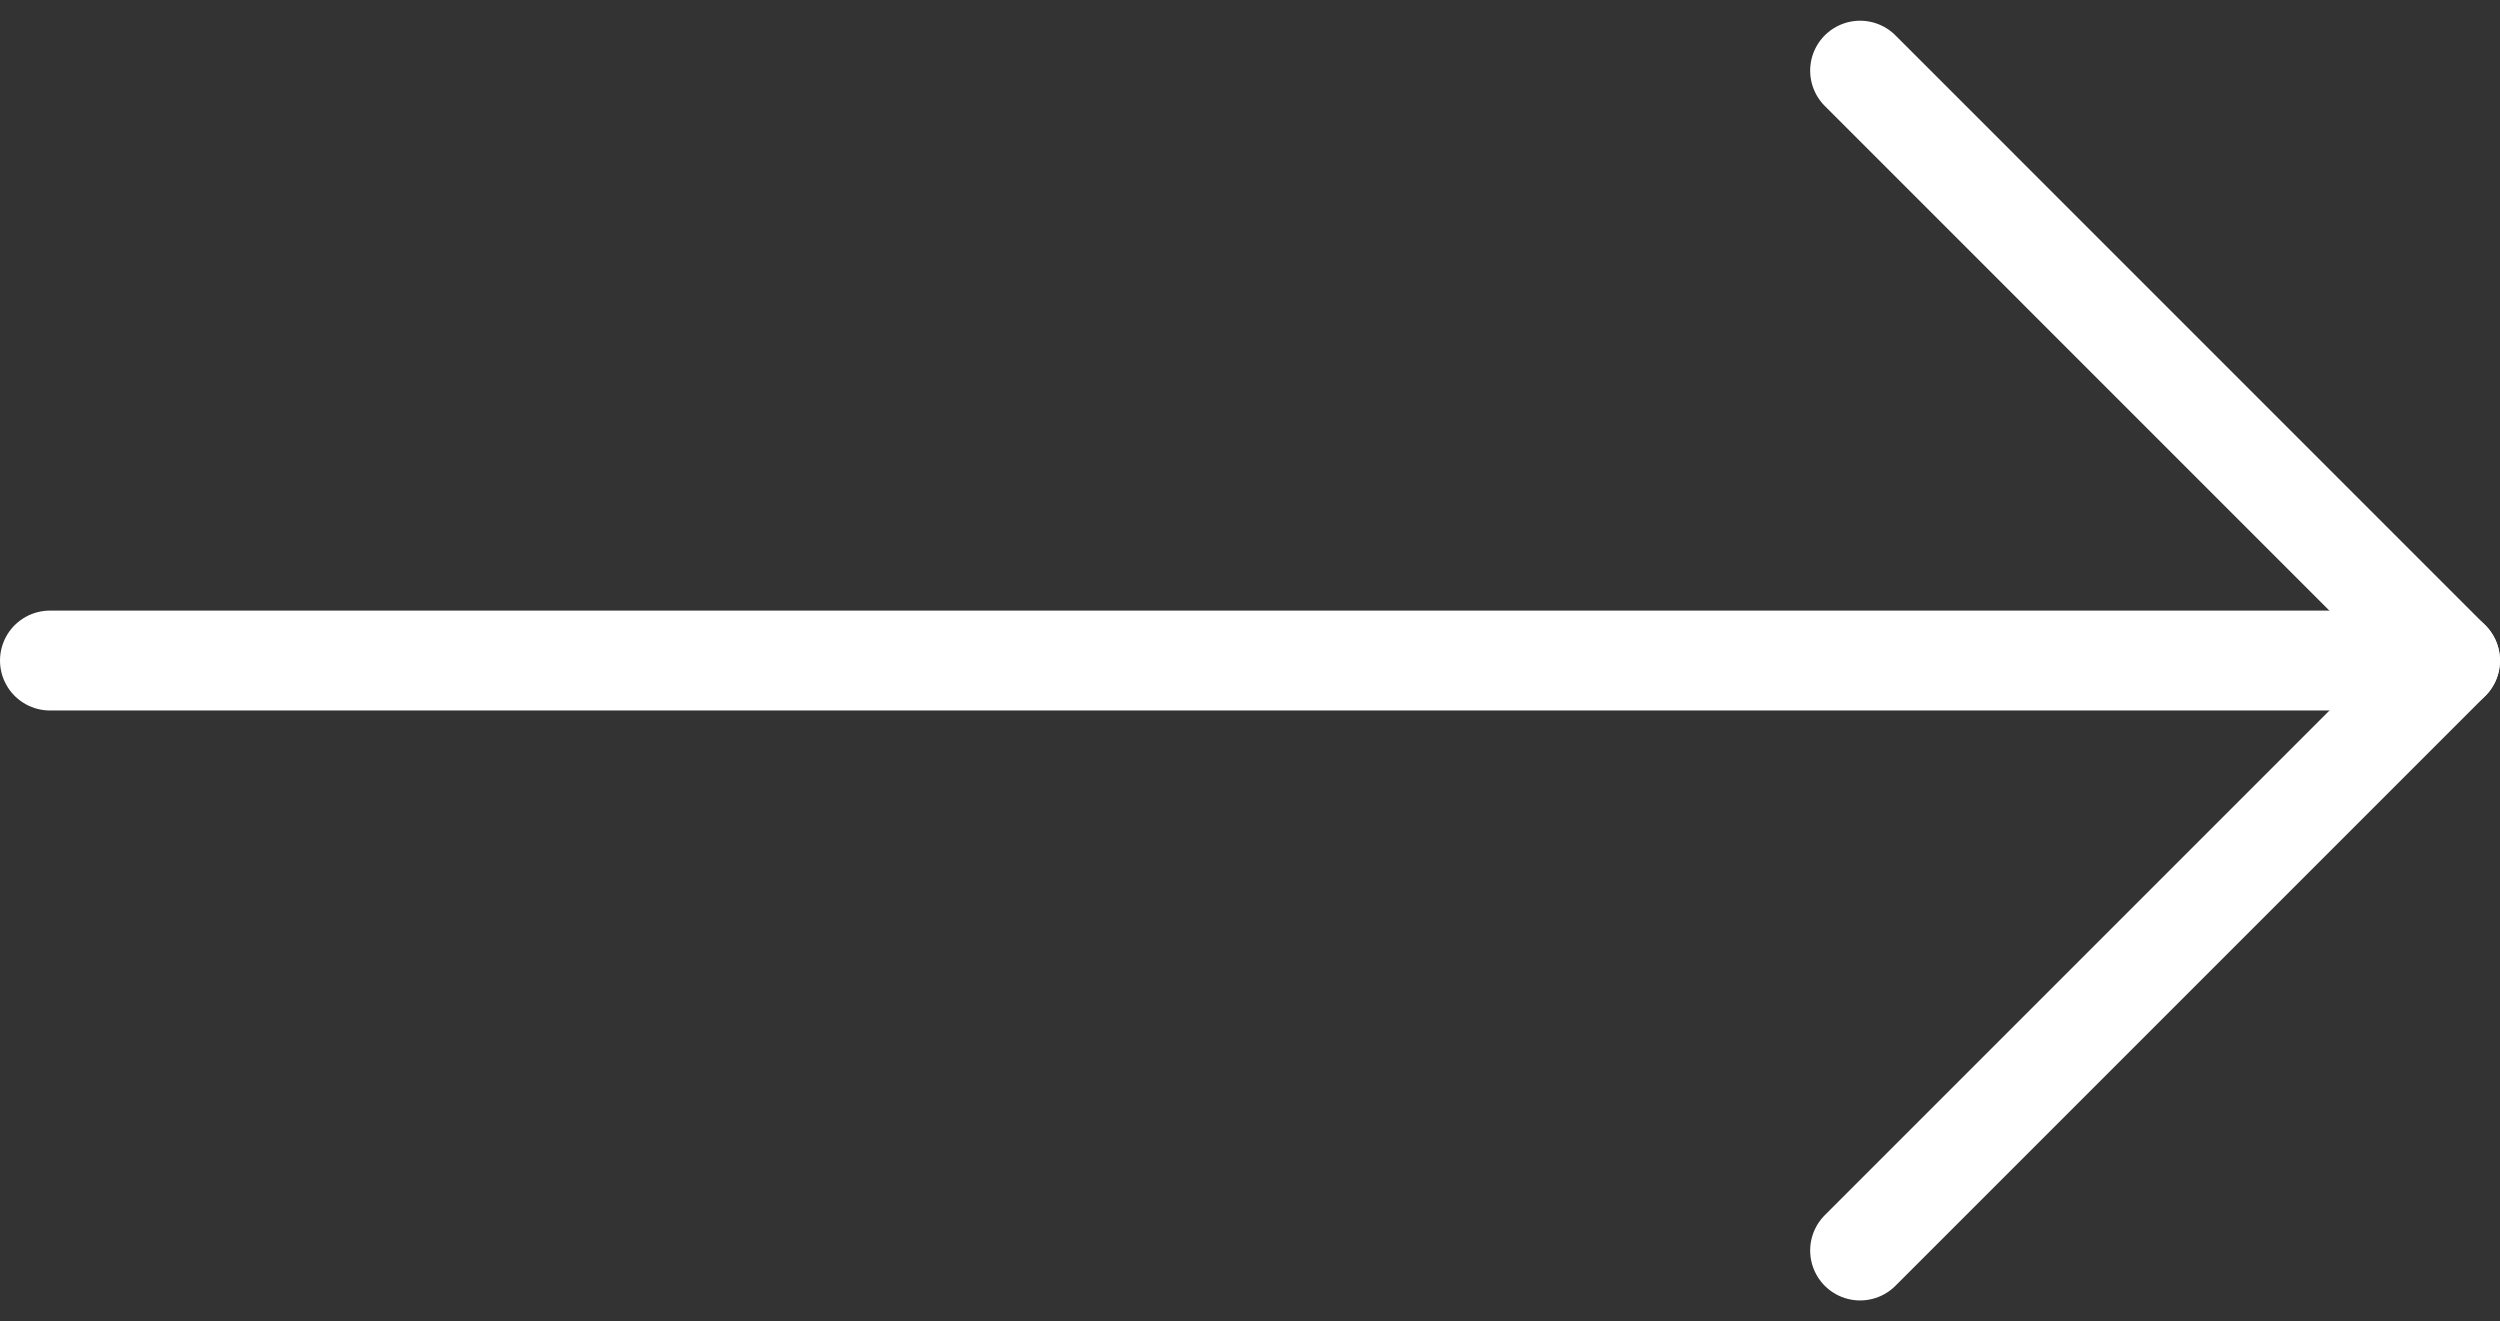
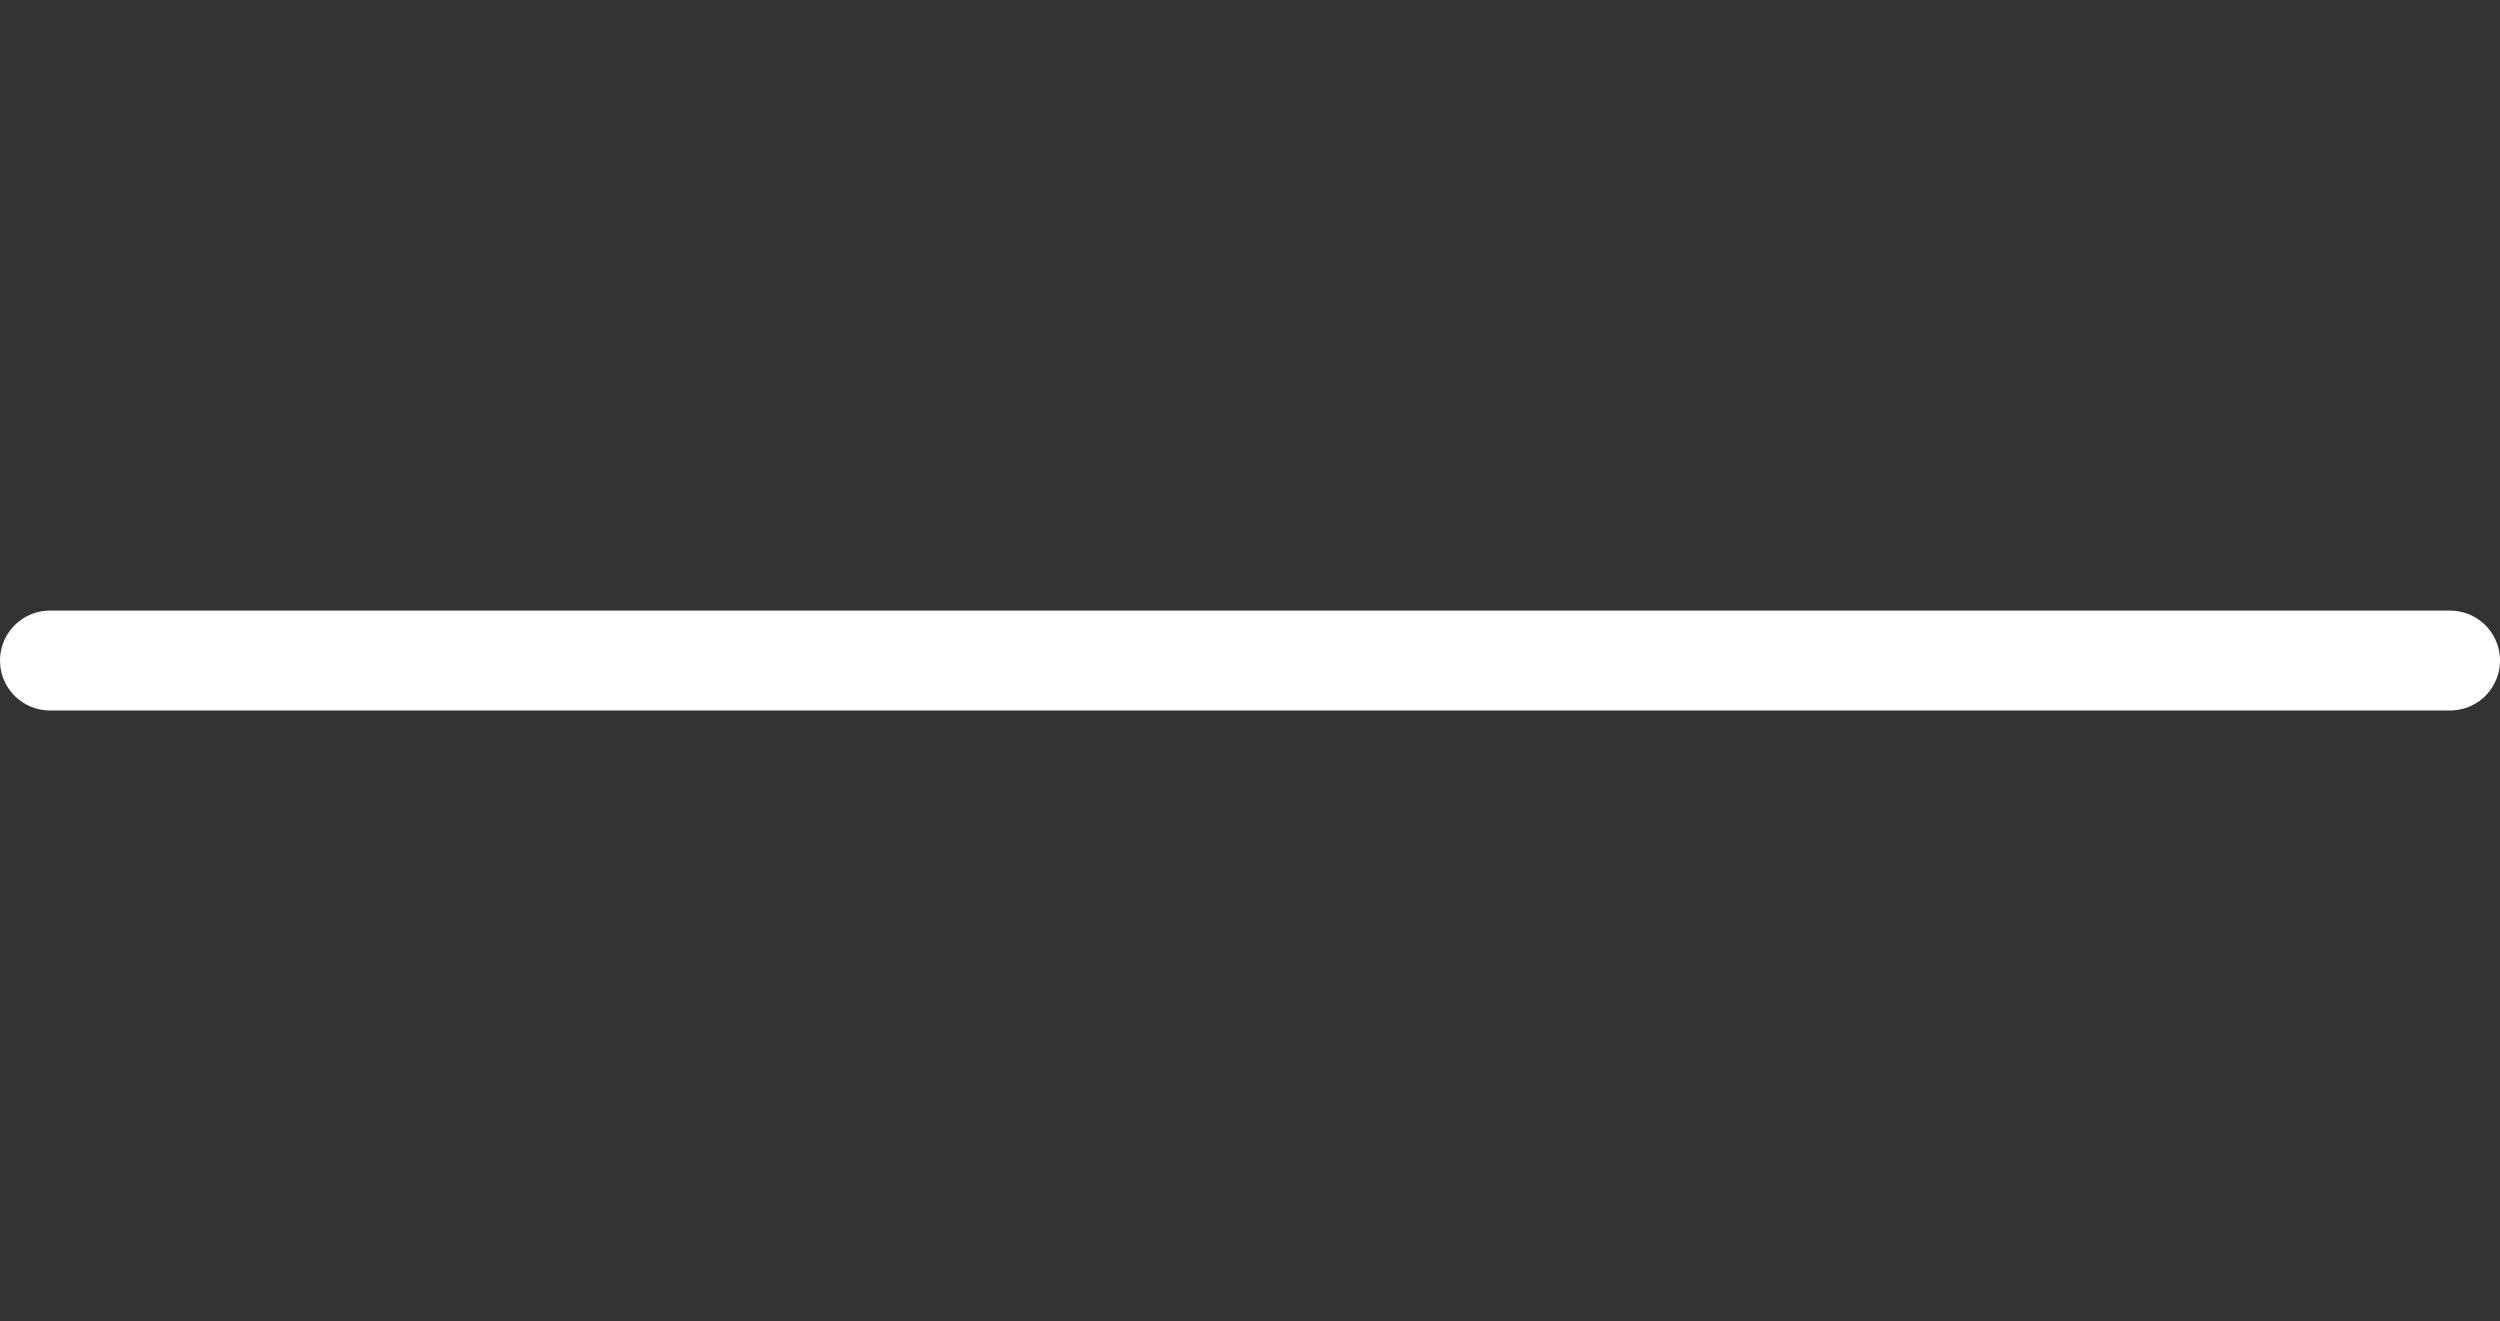
<svg xmlns="http://www.w3.org/2000/svg" width="37.545" height="19.84" viewBox="0 0 37.545 19.84">
  <rect x="0" y="0" width="37.545" height="19.84" fill="#333333" stroke="none" />
  <g id="Interface-Essential_Keyboard_keyboard-arrow-right" data-name="Interface-Essential / Keyboard / keyboard-arrow-right" transform="translate(-639.005 -5426.689)">
    <g id="Group_515" data-name="Group 515" transform="translate(639.755 5427.75)">
      <g id="keyboard-arrow-right">
        <path id="Shape_2370" data-name="Shape 2370" d="M675.8,5431.5H639.755" transform="translate(-639.755 -5422.641)" fill="none" stroke="#fff" stroke-linecap="round" stroke-linejoin="round" stroke-width="1.5" />
-         <path id="Shape_2371" data-name="Shape 2371" d="M658.505,5445.469l8.859-8.859-8.859-8.86" transform="translate(-631.32 -5427.75)" fill="none" stroke="#fff" stroke-linecap="round" stroke-linejoin="round" stroke-width="1.5" />
      </g>
    </g>
  </g>
</svg>